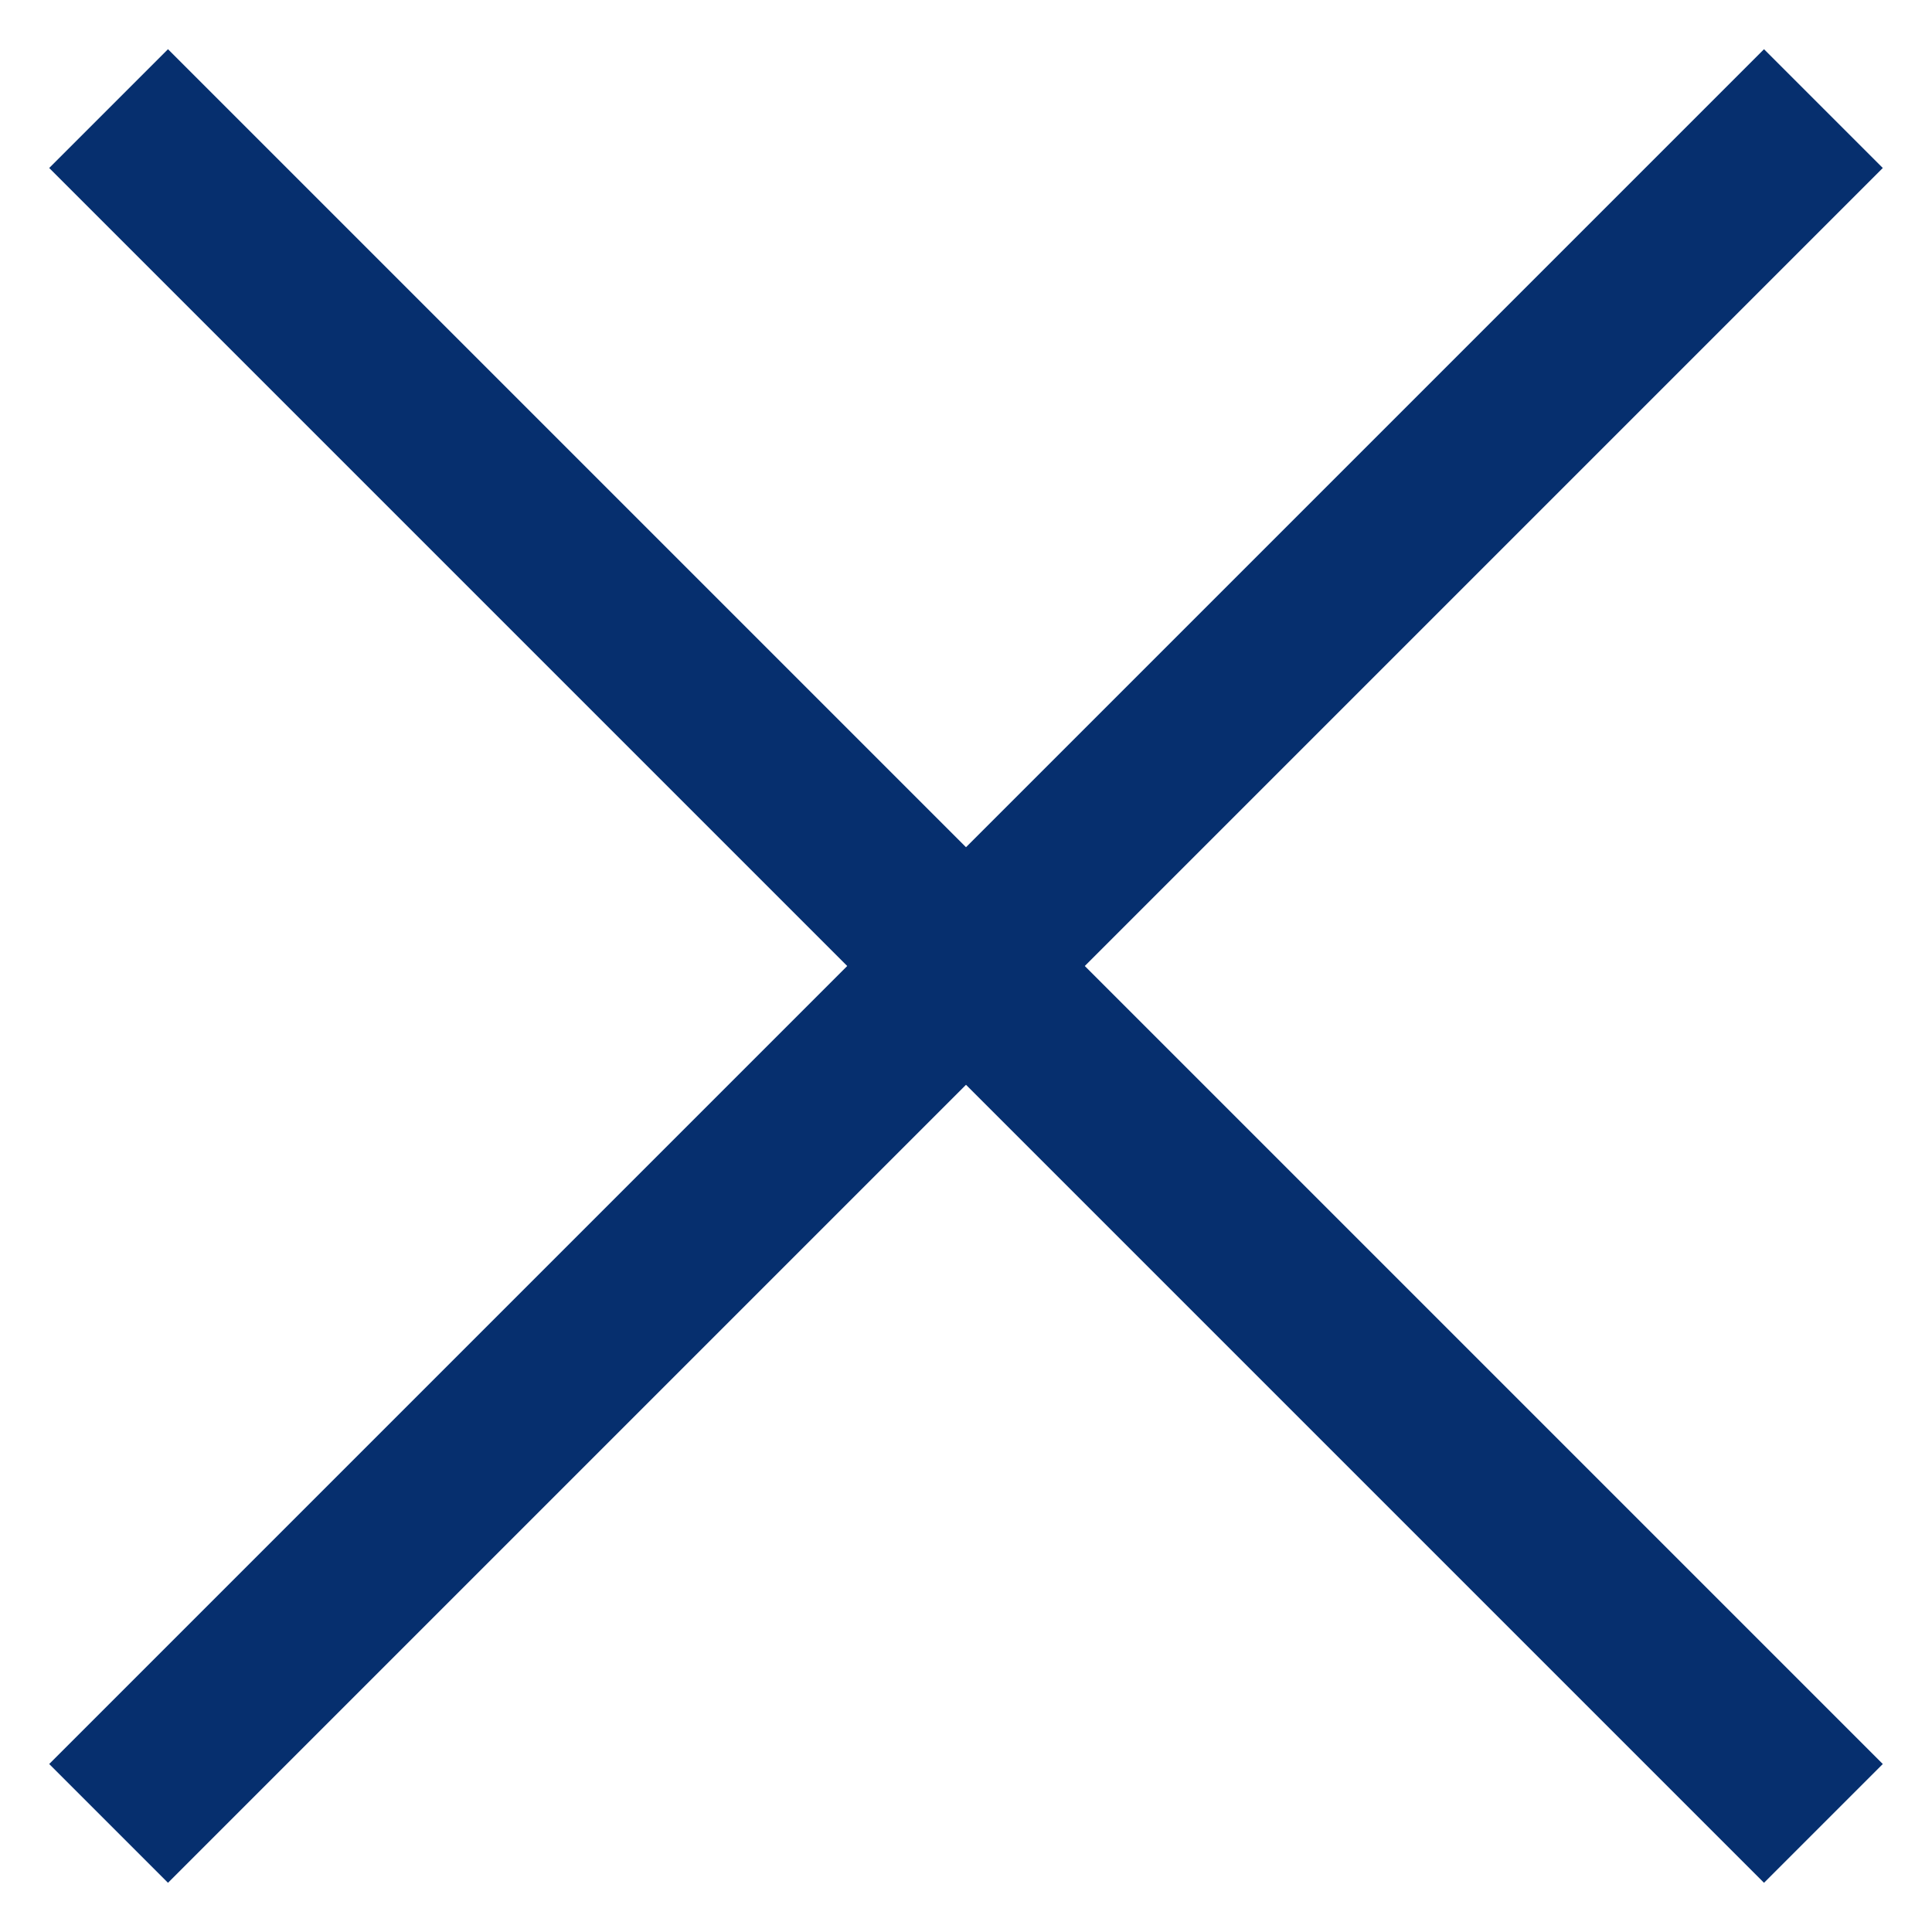
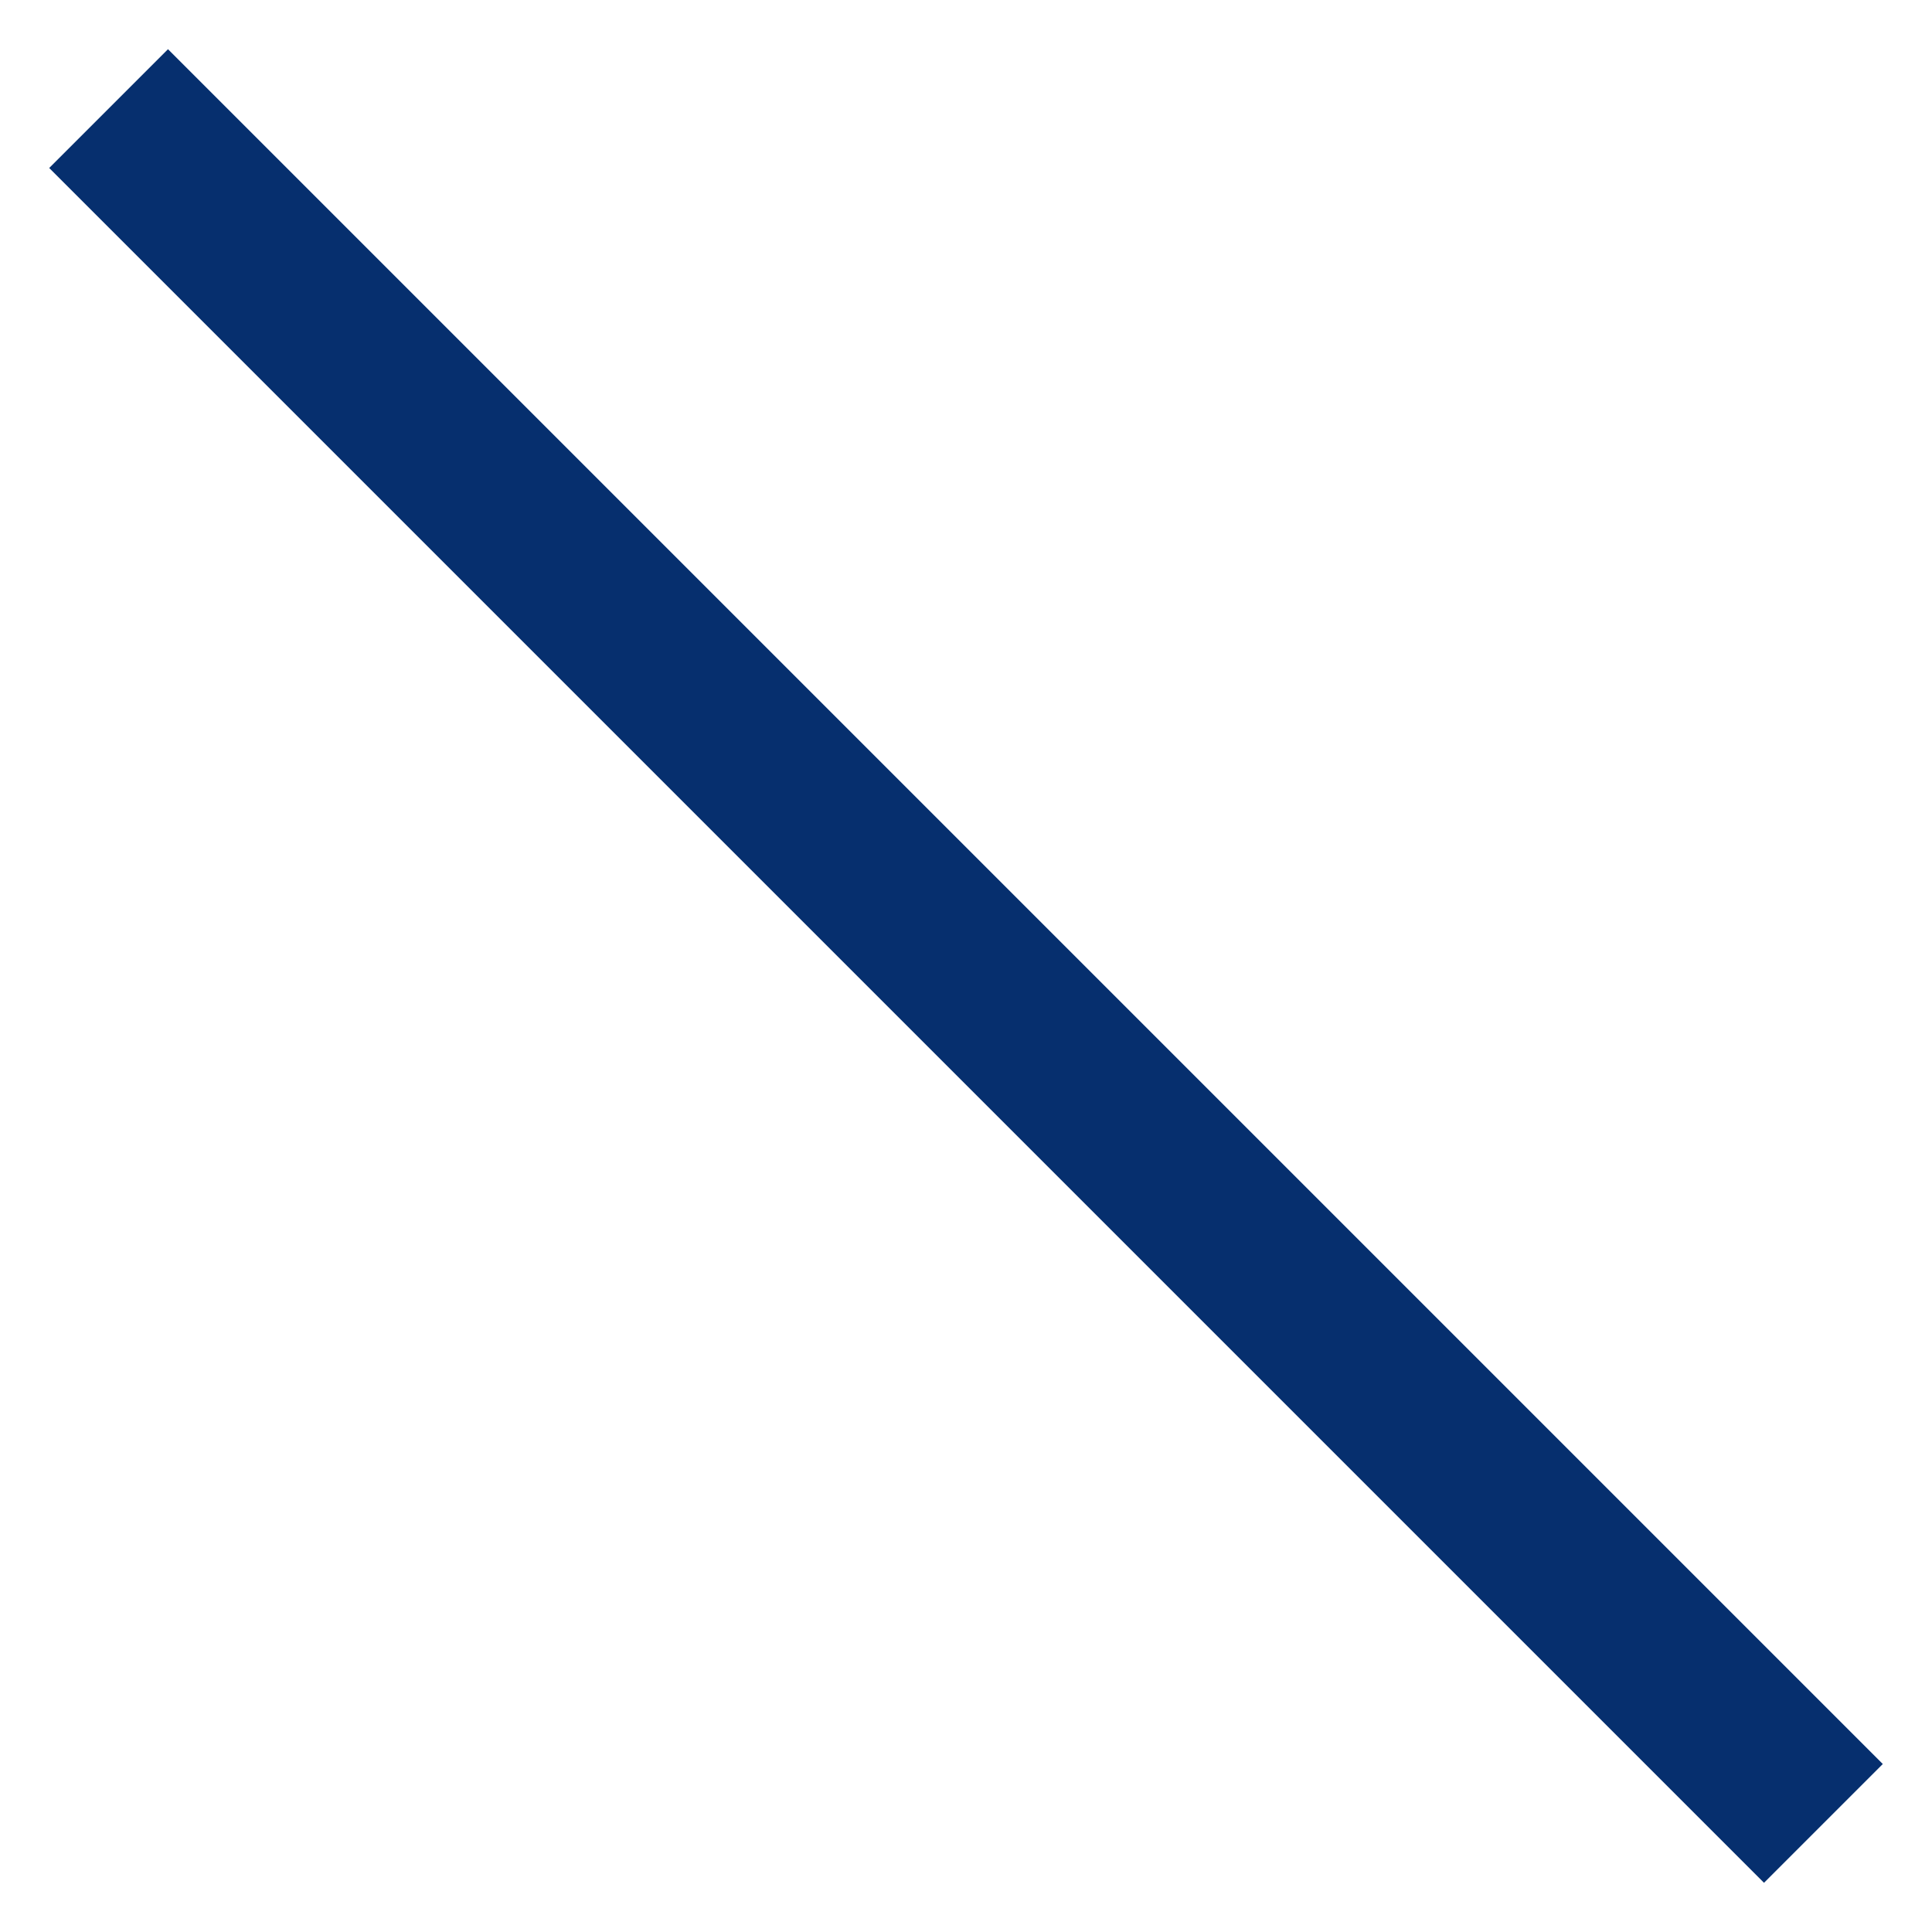
<svg xmlns="http://www.w3.org/2000/svg" width="23" height="23" viewBox="0 0 23 23" fill="none">
-   <path d="M21 2L2 21" stroke="#062F6E" stroke-width="2" stroke-linecap="square" stroke-linejoin="round" />
  <path d="M2 2L21 21" stroke="#062F6E" stroke-width="2" stroke-linecap="square" stroke-linejoin="round" />
</svg>